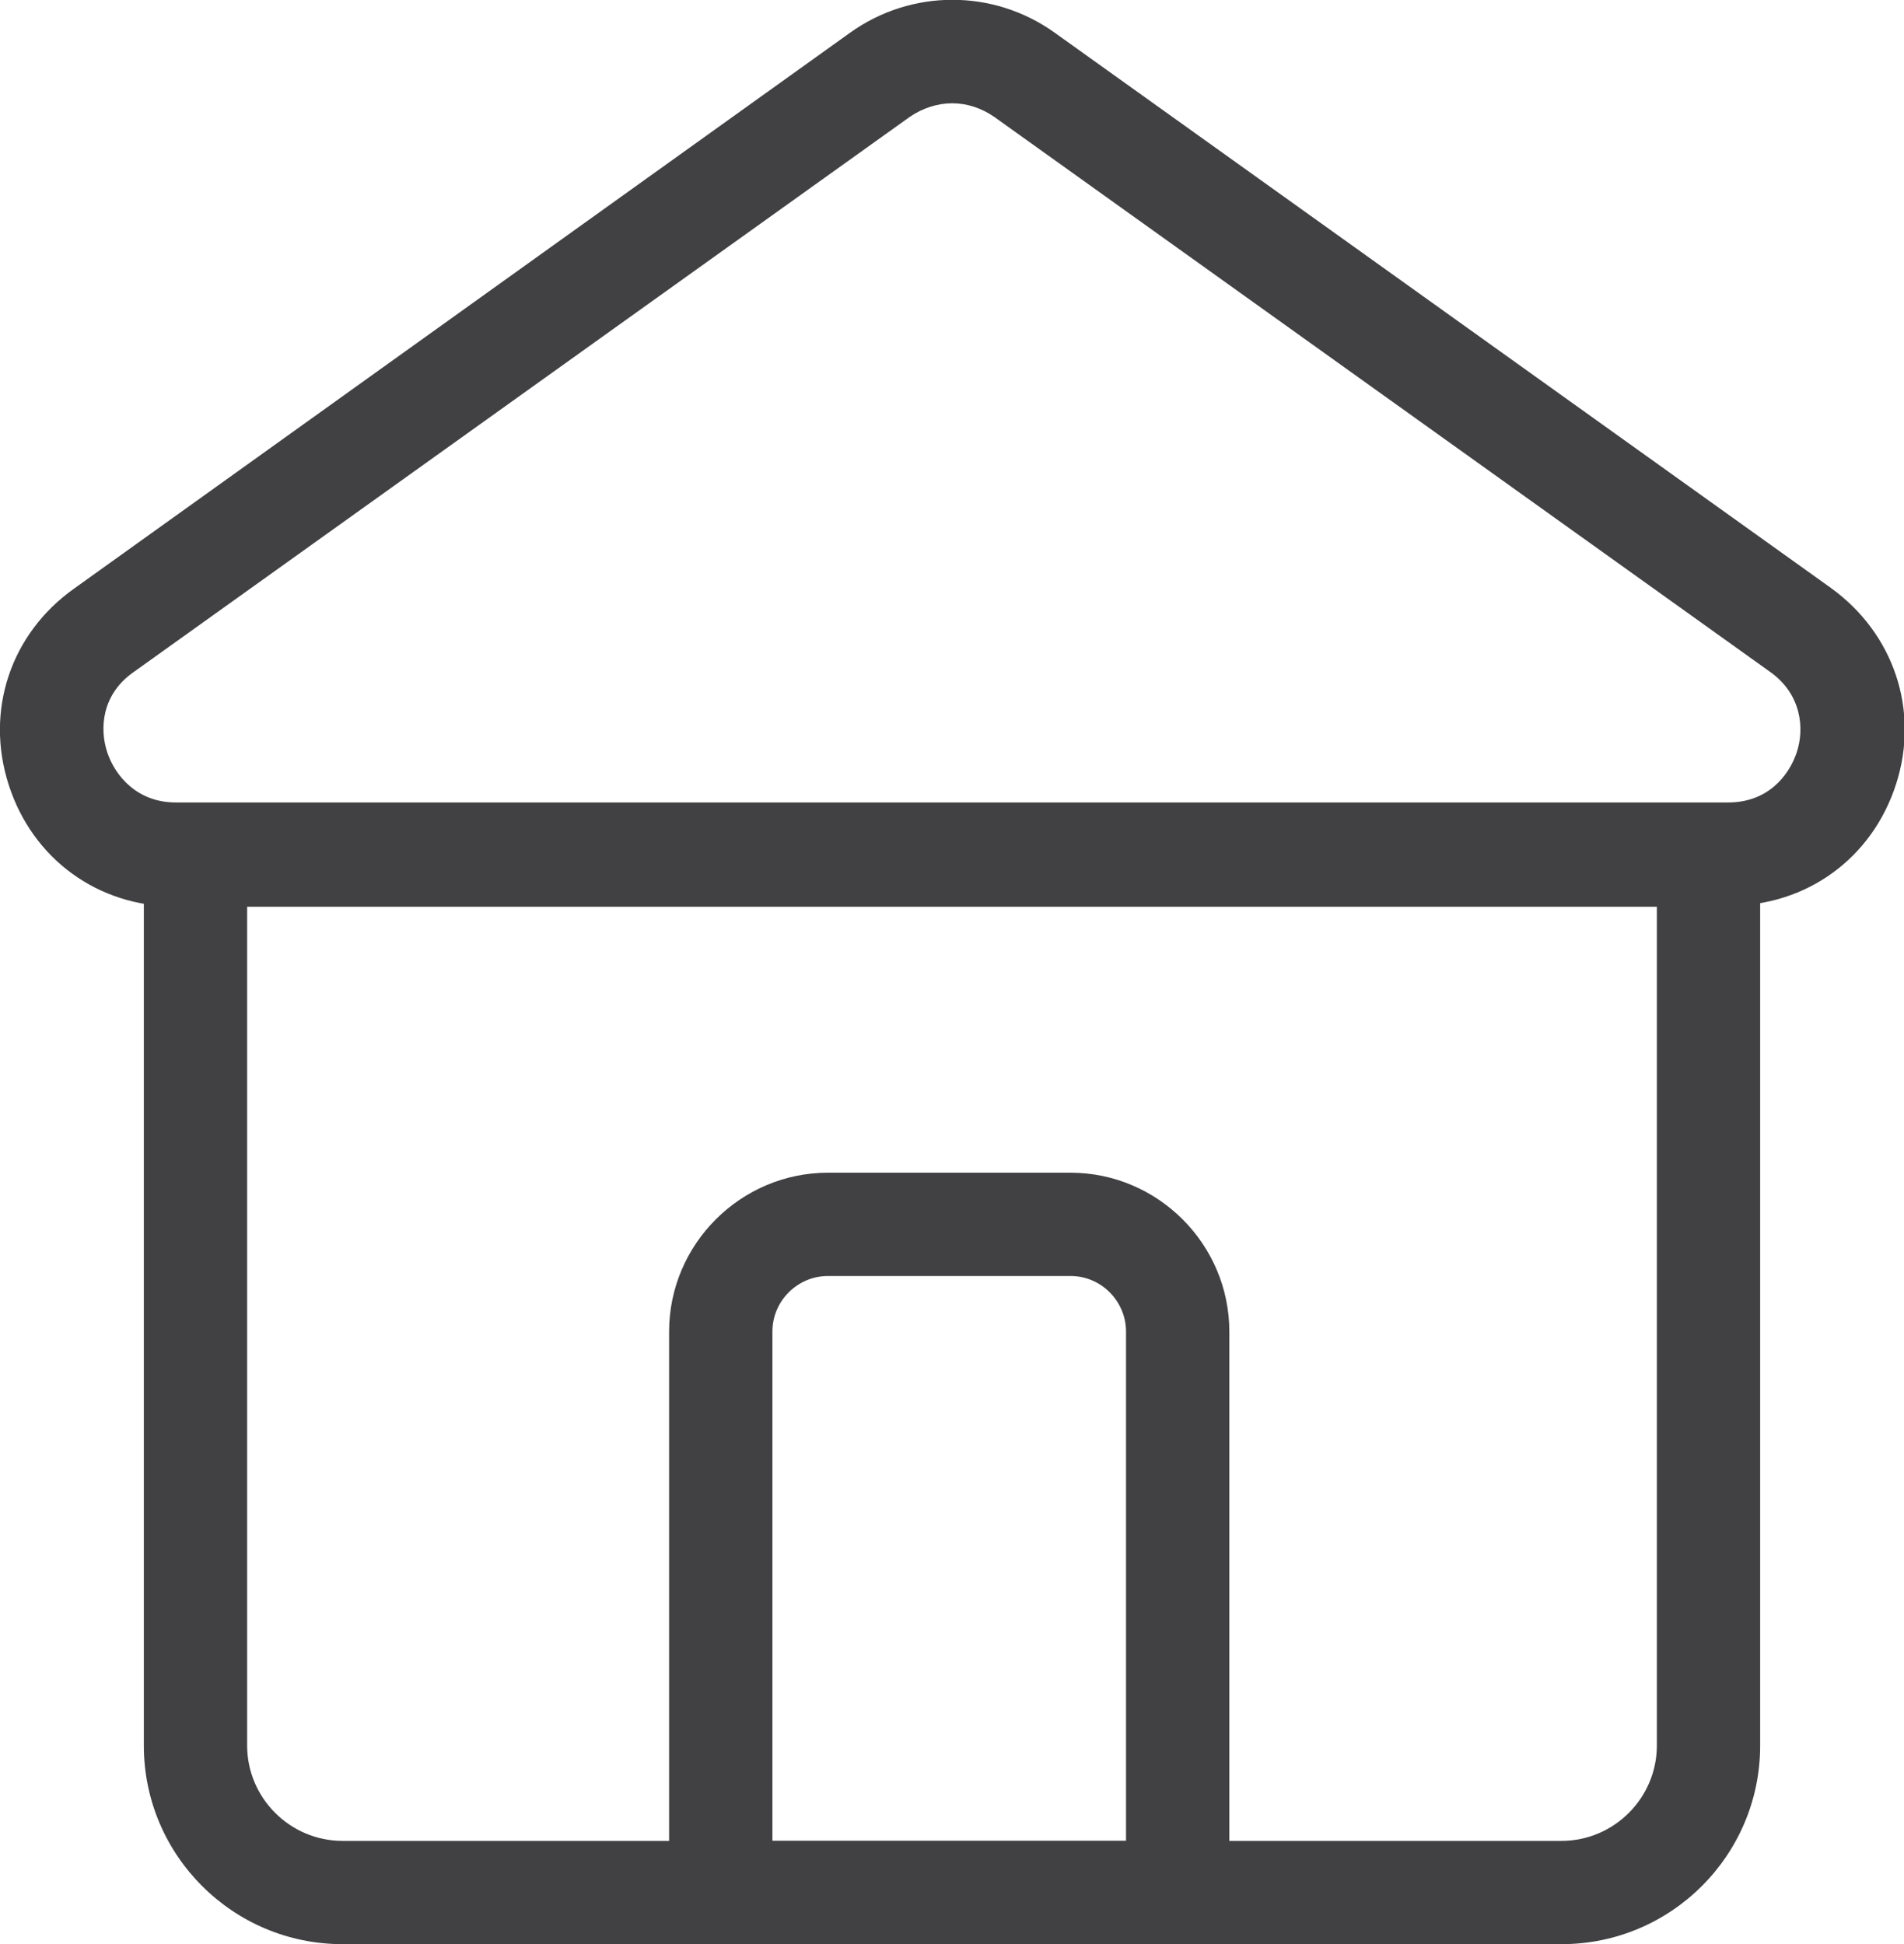
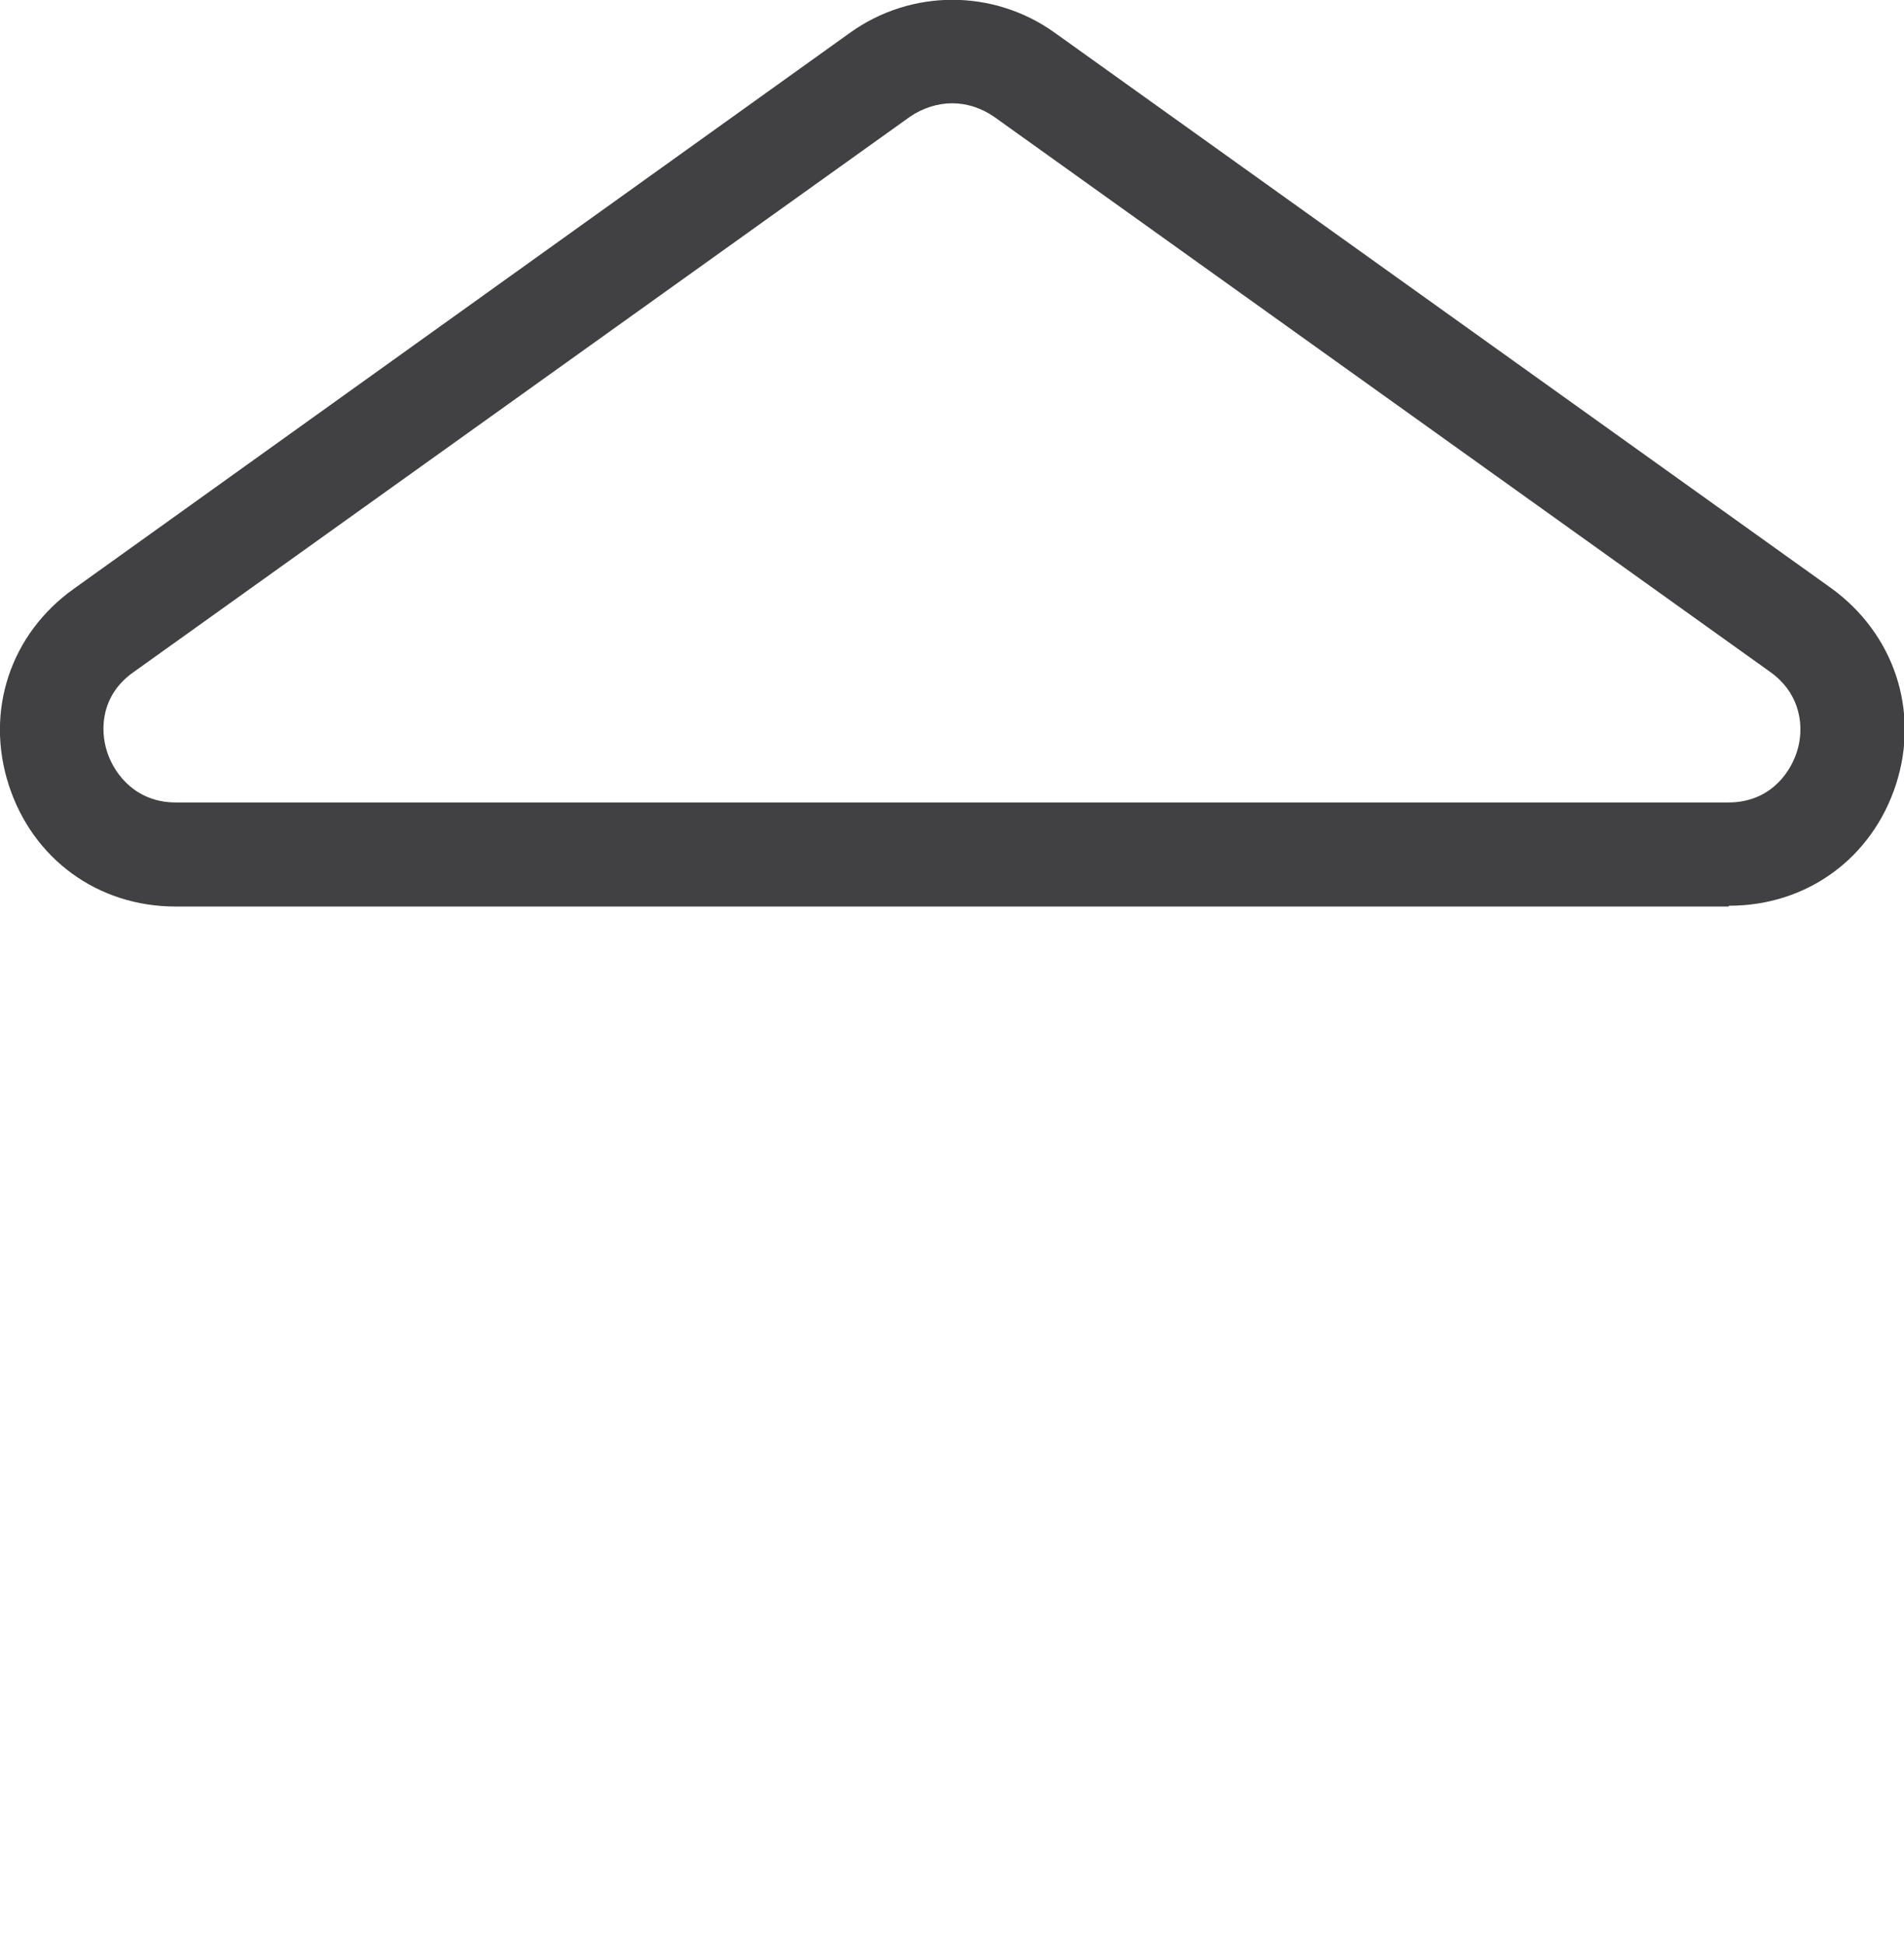
<svg xmlns="http://www.w3.org/2000/svg" viewBox="0 0 23.96 24.47">
  <defs>
    <style>.d{fill:#414042;}</style>
  </defs>
  <g id="a" />
  <g id="b">
    <g id="c">
      <g>
        <path class="d" d="M21.75,11.41H2.21c-.98,0-1.8-.6-2.1-1.53-.3-.93,.02-1.9,.82-2.47L10.7,.41c.77-.55,1.8-.55,2.57,0l9.77,6.99c.79,.57,1.12,1.54,.82,2.47-.3,.93-1.12,1.53-2.1,1.53ZM11.98,1.3c-.18,0-.37,.06-.53,.17h0L1.68,8.46c-.4,.28-.43,.71-.33,1.01,.1,.3,.38,.63,.86,.63H21.75c.49,0,.76-.33,.86-.63,.1-.3,.06-.73-.33-1.01L12.51,1.47c-.16-.11-.34-.17-.53-.17Zm-.91-.36h0Z" />
-         <path class="d" d="M19.65,24.47H4.31c-1.38,0-2.5-1.12-2.5-2.5V10.76c0-.36,.29-.65,.65-.65H21.5c.36,0,.65,.29,.65,.65v11.21c0,1.38-1.12,2.5-2.5,2.5ZM3.11,11.41v10.56c0,.66,.54,1.2,1.2,1.2h15.34c.66,0,1.2-.54,1.2-1.2V11.41H3.11Z" />
-         <path class="d" d="M14.82,24.47h-5.75c-.36,0-.65-.29-.65-.65v-7.06c0-1.1,.9-2,2-2h3.05c1.1,0,2,.9,2,2v7.06c0,.36-.29,.65-.65,.65Zm-5.1-1.3h4.45v-6.41c0-.38-.31-.7-.7-.7h-3.05c-.38,0-.7,.31-.7,.7v6.41Z" />
      </g>
    </g>
  </g>
</svg>